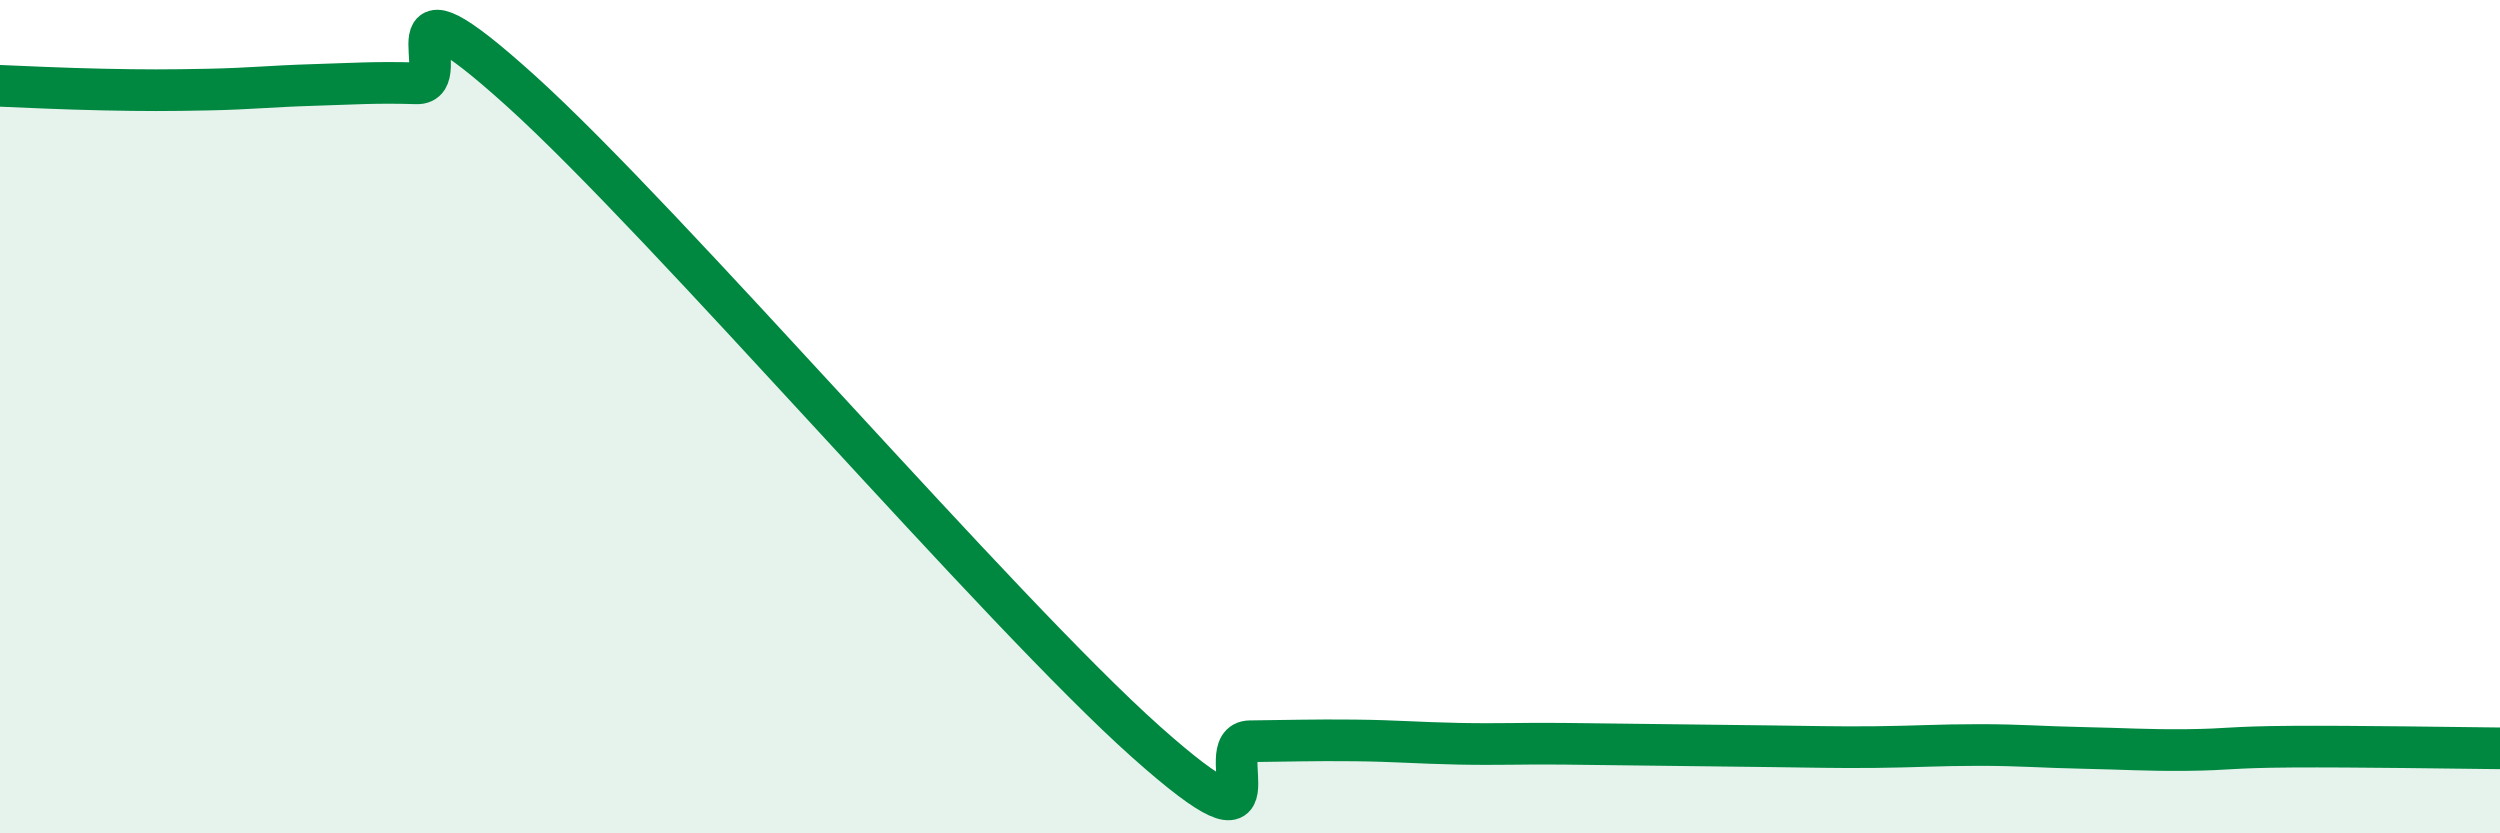
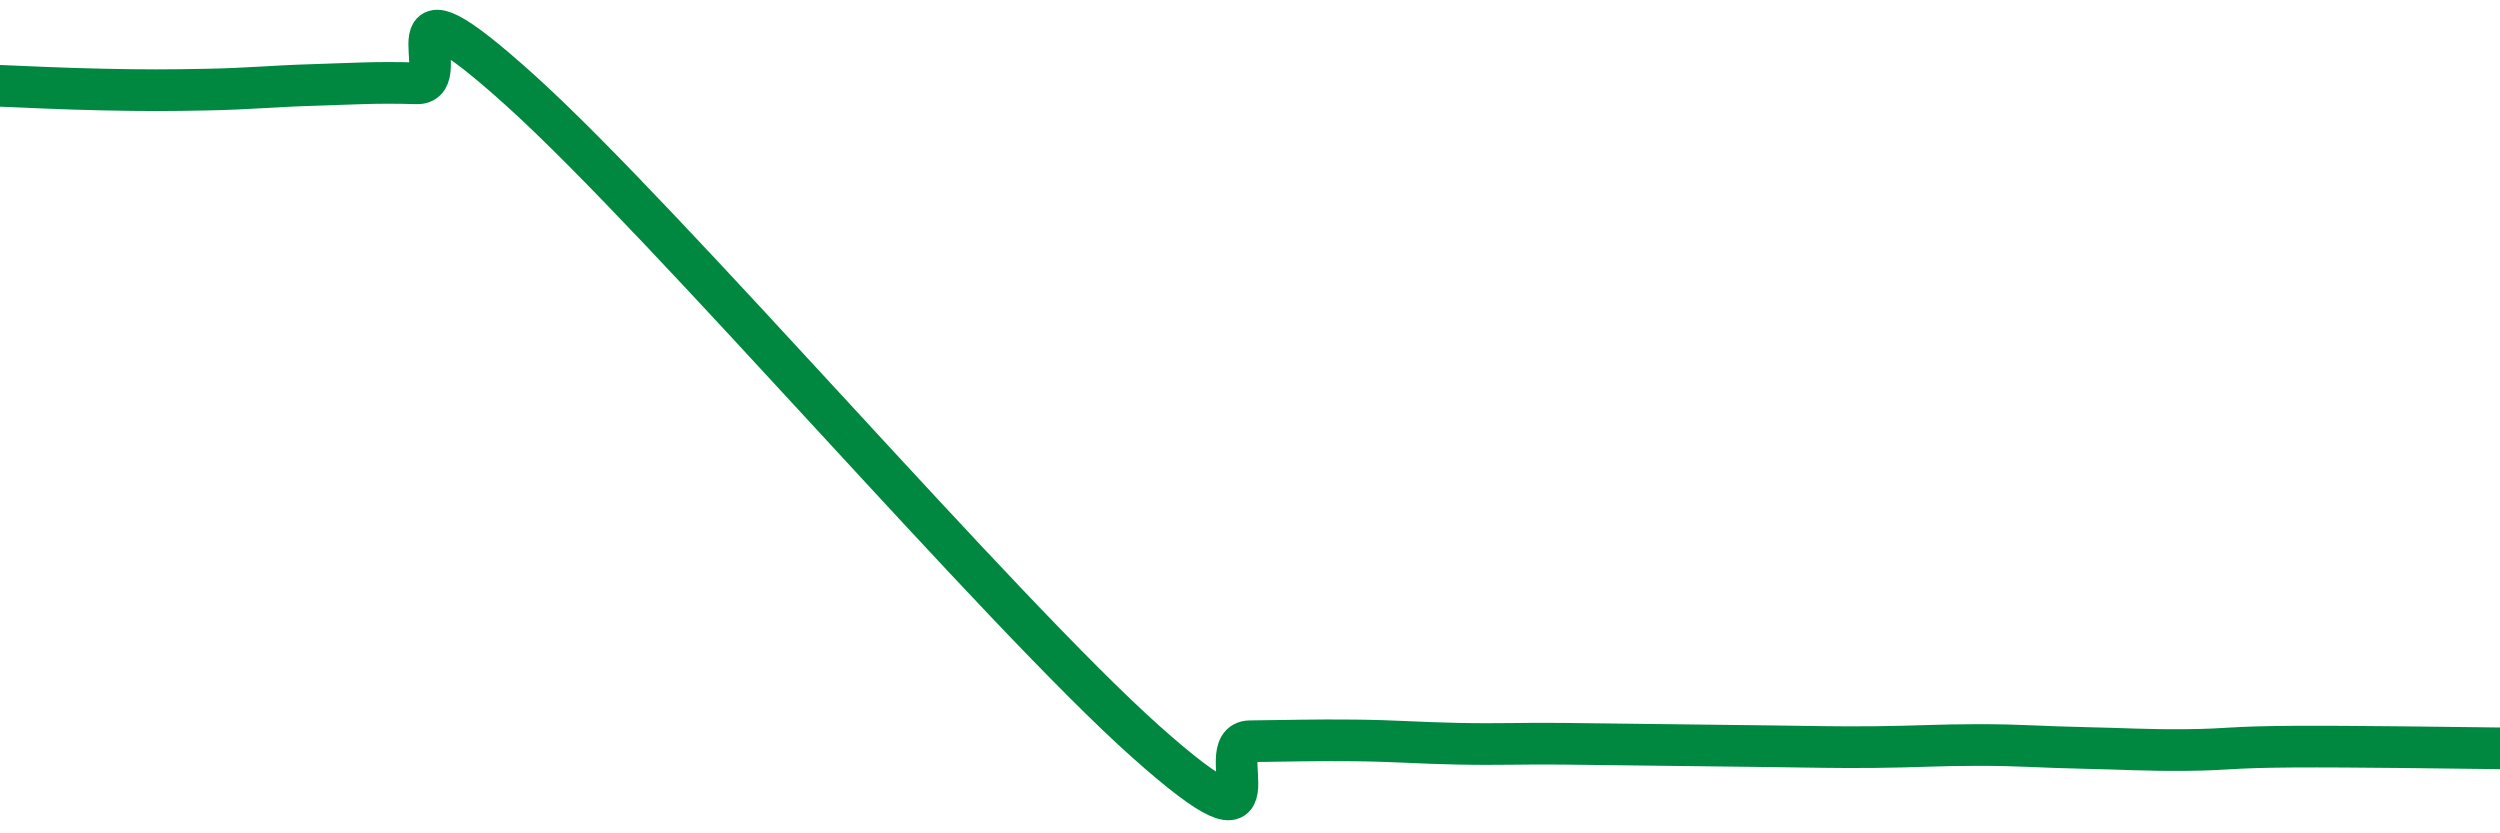
<svg xmlns="http://www.w3.org/2000/svg" width="60" height="20" viewBox="0 0 60 20">
-   <path d="M 0,2.06 C 0.5,2.08 1.5,2.13 2.5,2.15 C 3.5,2.17 4,2.17 5,2.15 C 6,2.13 6.5,2.07 7.5,2.04 C 8.5,2.01 9,1.97 10,2 C 11,2.03 9,-0.98 12.5,2.18 C 16,5.34 24,14.68 27.5,17.8 C 31,20.92 29,17.8 30,17.79 C 31,17.78 31.5,17.76 32.5,17.77 C 33.5,17.78 34,17.83 35,17.85 C 36,17.87 36.5,17.84 37.5,17.85 C 38.5,17.86 39,17.87 40,17.88 C 41,17.89 41.5,17.9 42.5,17.91 C 43.5,17.92 44,17.94 45,17.93 C 46,17.92 46.5,17.88 47.5,17.88 C 48.5,17.88 49,17.93 50,17.95 C 51,17.97 51.5,18.01 52.5,18 C 53.5,17.99 53.5,17.93 55,17.92 C 56.5,17.91 59,17.95 60,17.96L60 20L0 20Z" fill="#008740" opacity="0.1" stroke-linecap="round" stroke-linejoin="round" />
  <path d="M 0,2.06 C 0.5,2.08 1.5,2.13 2.5,2.15 C 3.5,2.17 4,2.17 5,2.15 C 6,2.13 6.5,2.07 7.5,2.04 C 8.5,2.01 9,1.97 10,2 C 11,2.03 9,-0.98 12.5,2.18 C 16,5.34 24,14.68 27.5,17.8 C 31,20.92 29,17.8 30,17.79 C 31,17.78 31.5,17.76 32.5,17.77 C 33.5,17.78 34,17.83 35,17.85 C 36,17.87 36.5,17.84 37.5,17.85 C 38.5,17.86 39,17.87 40,17.88 C 41,17.89 41.5,17.9 42.5,17.91 C 43.5,17.92 44,17.94 45,17.93 C 46,17.92 46.5,17.88 47.5,17.88 C 48.5,17.88 49,17.93 50,17.95 C 51,17.97 51.5,18.01 52.5,18 C 53.5,17.99 53.5,17.93 55,17.92 C 56.5,17.91 59,17.95 60,17.96" stroke="#008740" stroke-width="1" fill="none" stroke-linecap="round" stroke-linejoin="round" />
</svg>